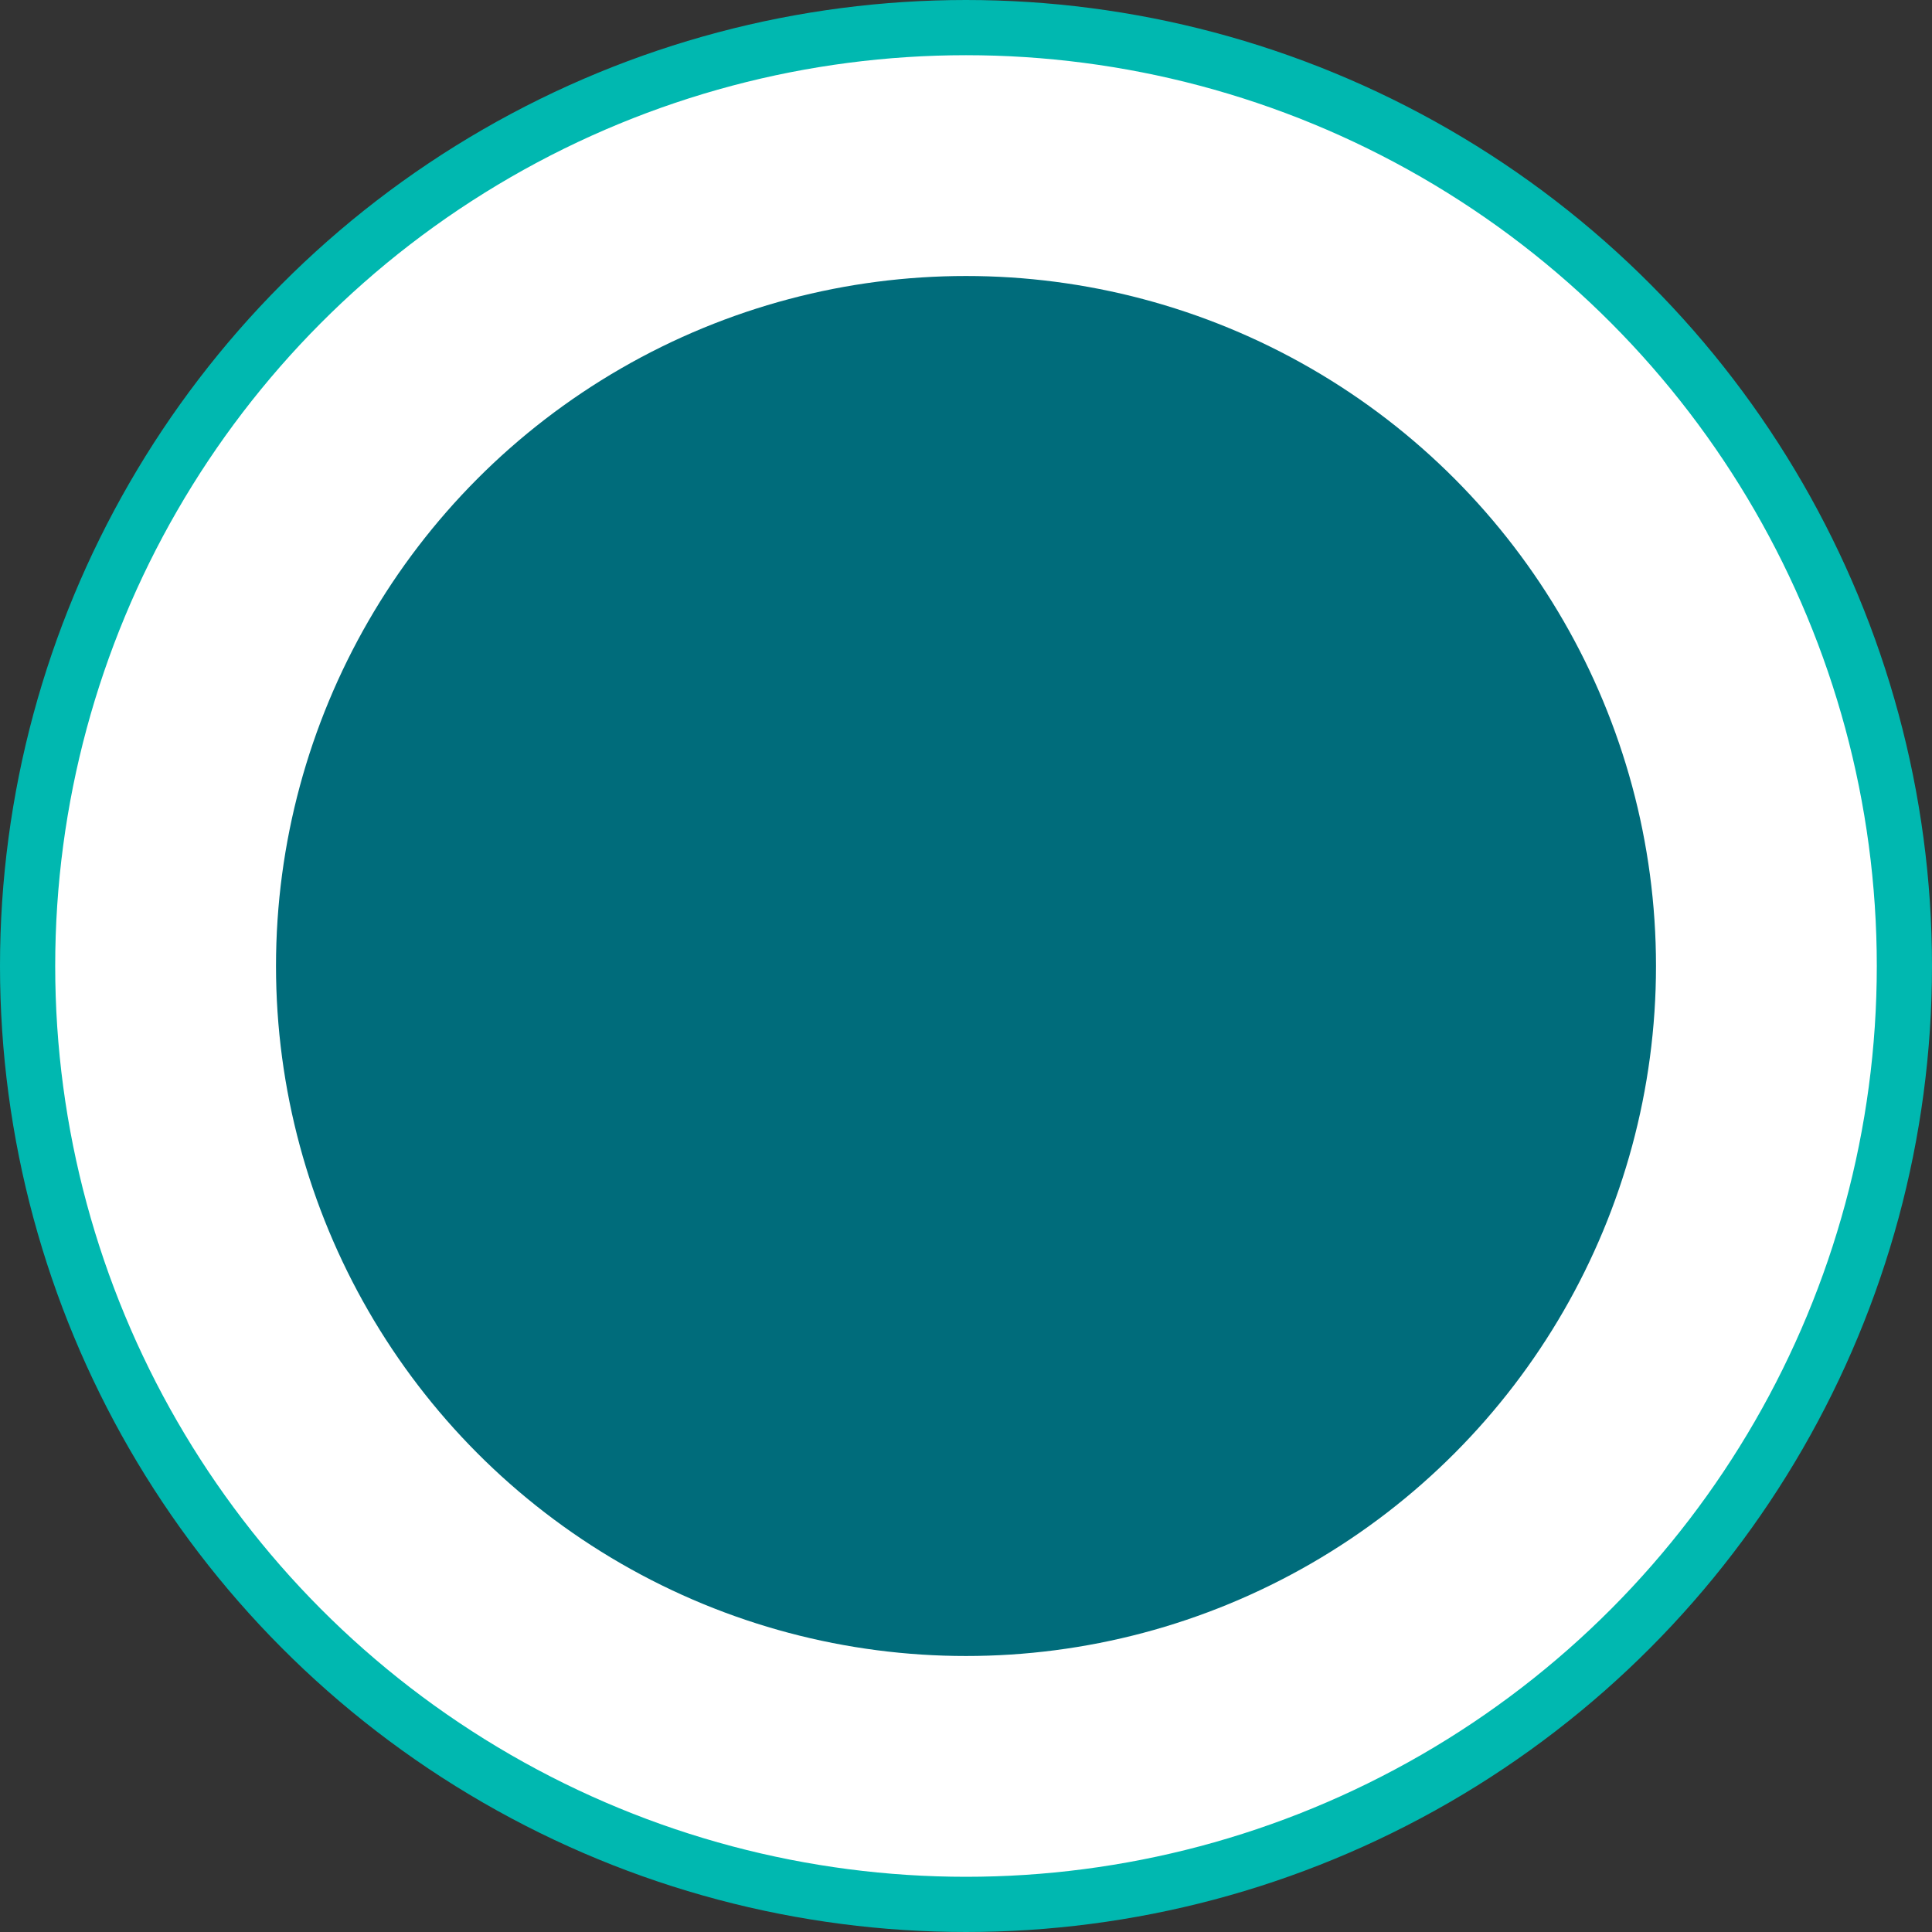
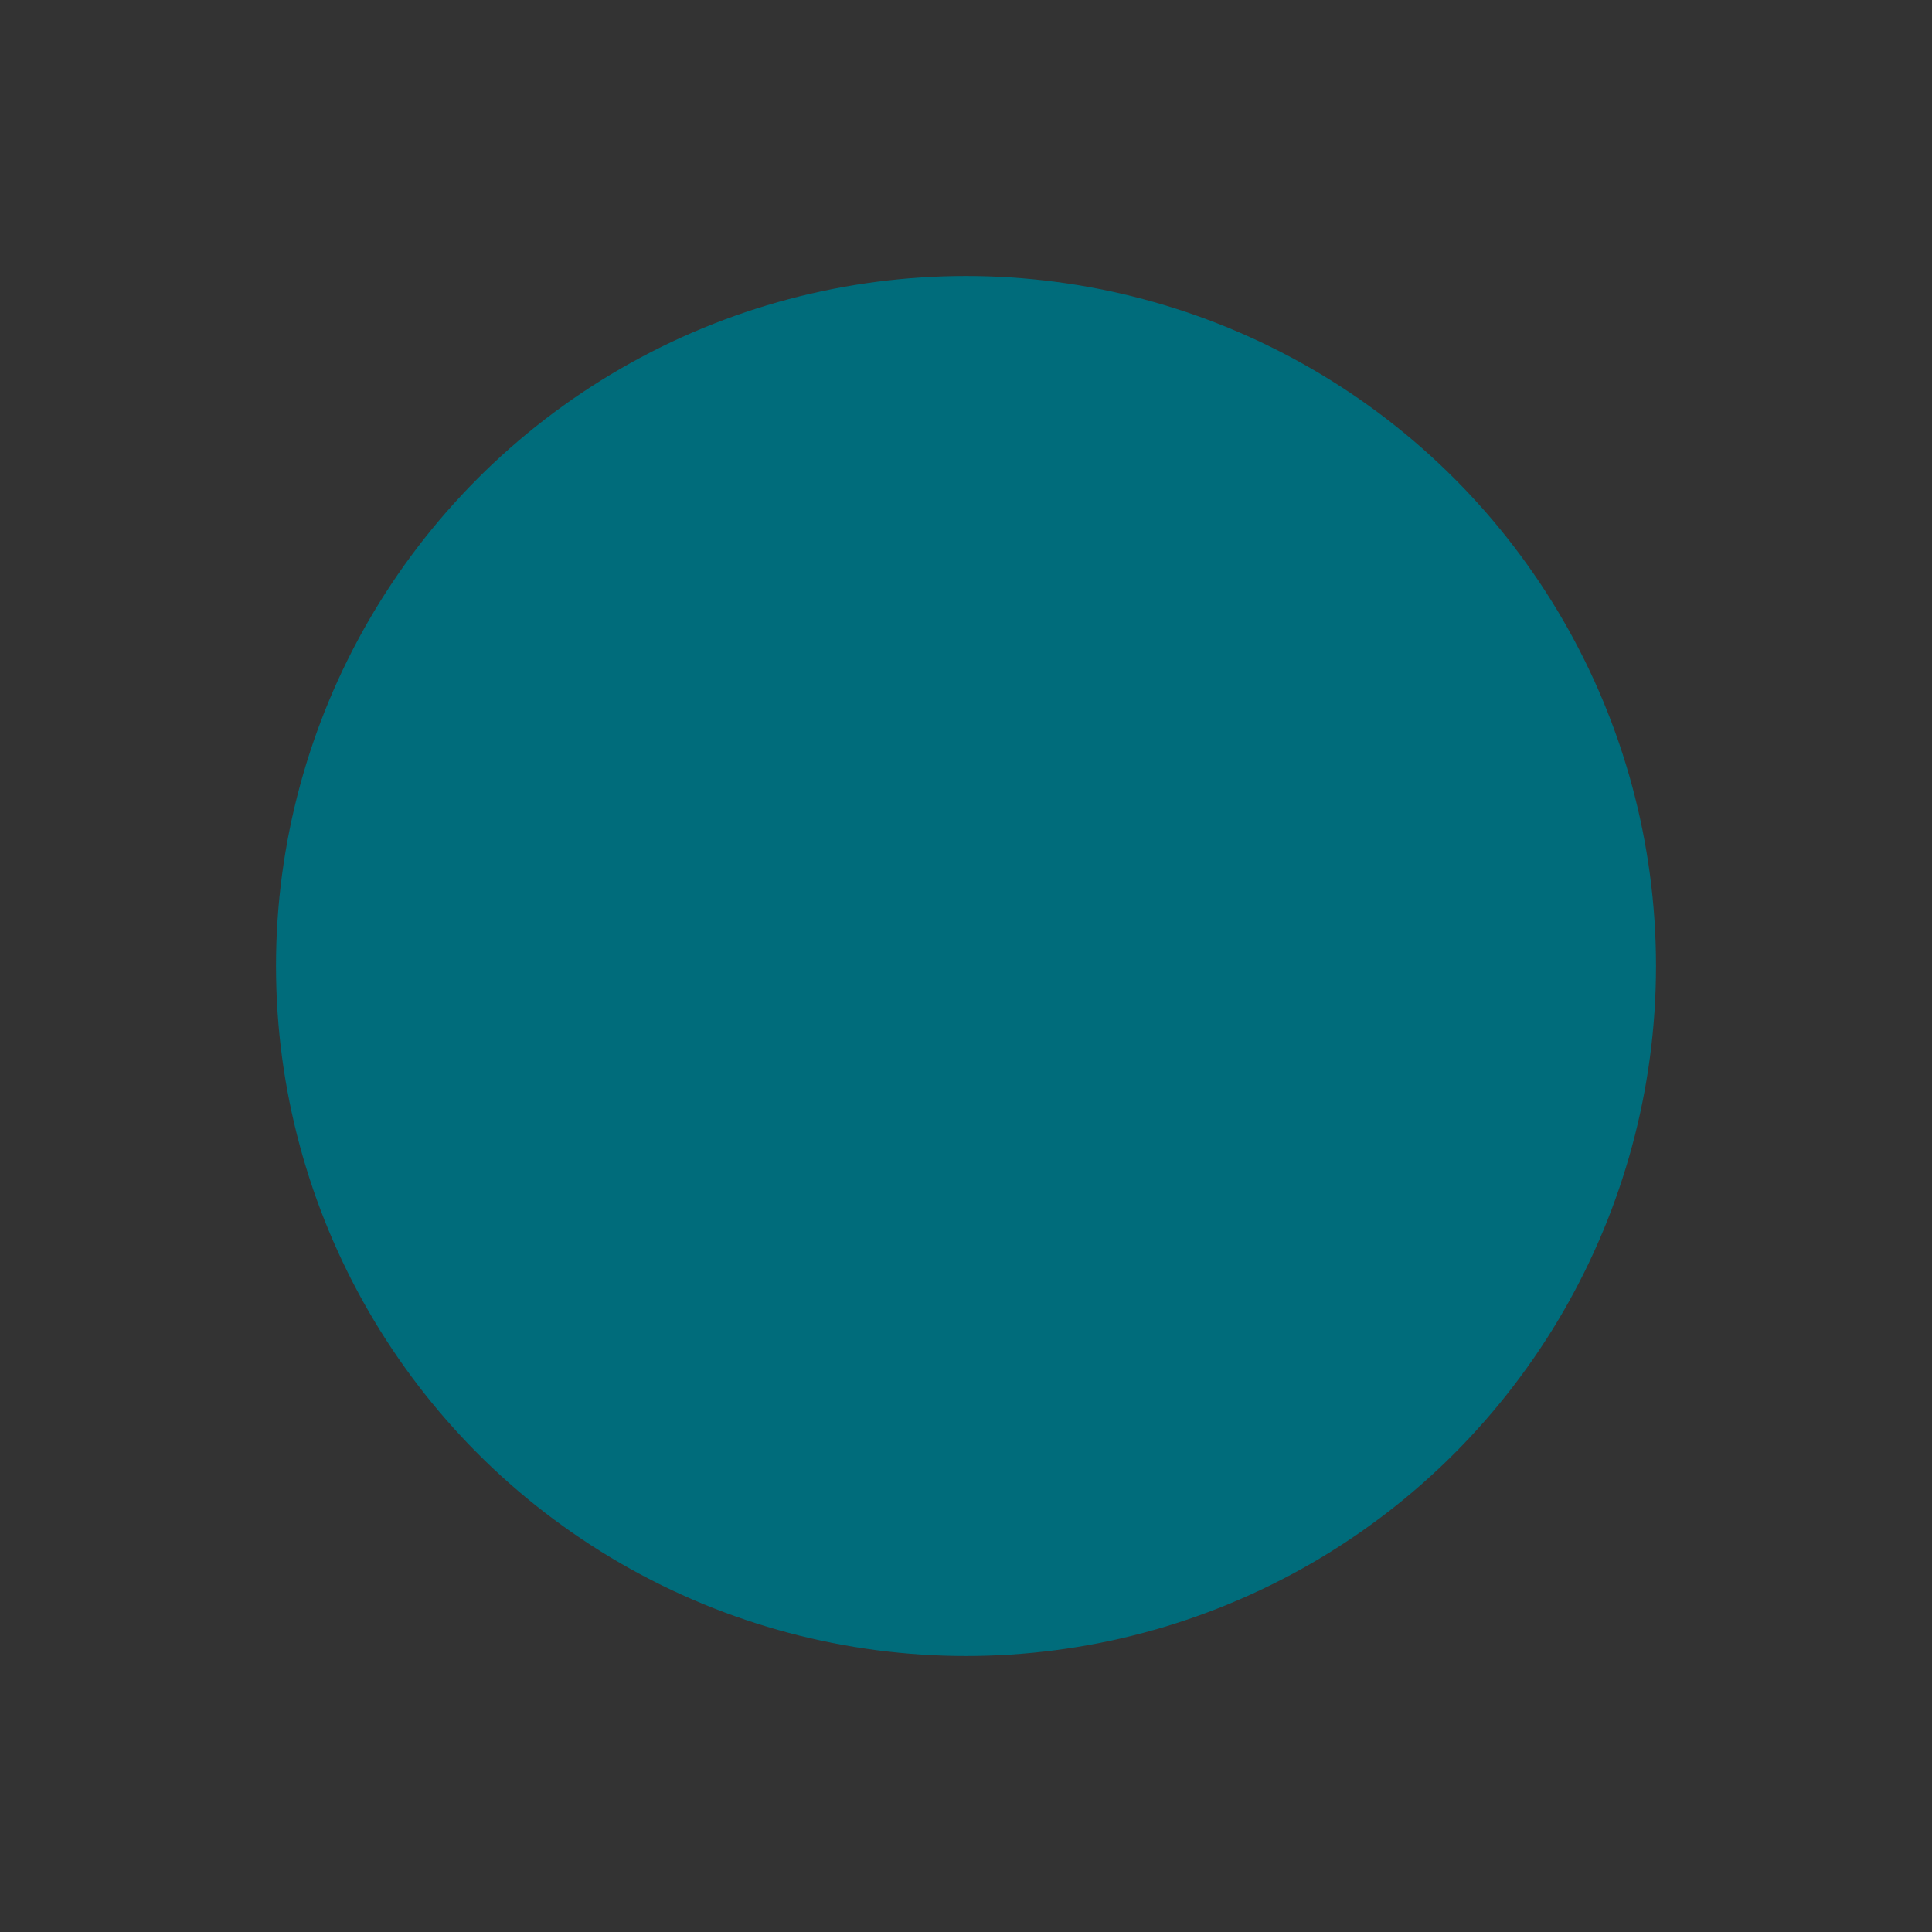
<svg xmlns="http://www.w3.org/2000/svg" width="35px" height="35px" viewBox="0 0 35 35">
  <rect x="0" y="0" width="35" height="35" fill="#333333" stroke="none" />
  <title>Group 9</title>
  <g id="Page-1" stroke="none" stroke-width="1" fill="none" fill-rule="evenodd">
    <g id="trio-copy-11" transform="translate(-193, -1508)">
      <g id="Group-9" transform="translate(193, 1508)">
-         <circle id="Oval" stroke="#00B8B0" fill="#FFFFFF" cx="17.5" cy="17.5" r="17" />
        <circle id="Oval-Copy" fill="#006C7B" cx="17.5" cy="17.5" r="12.5" />
      </g>
    </g>
  </g>
</svg>